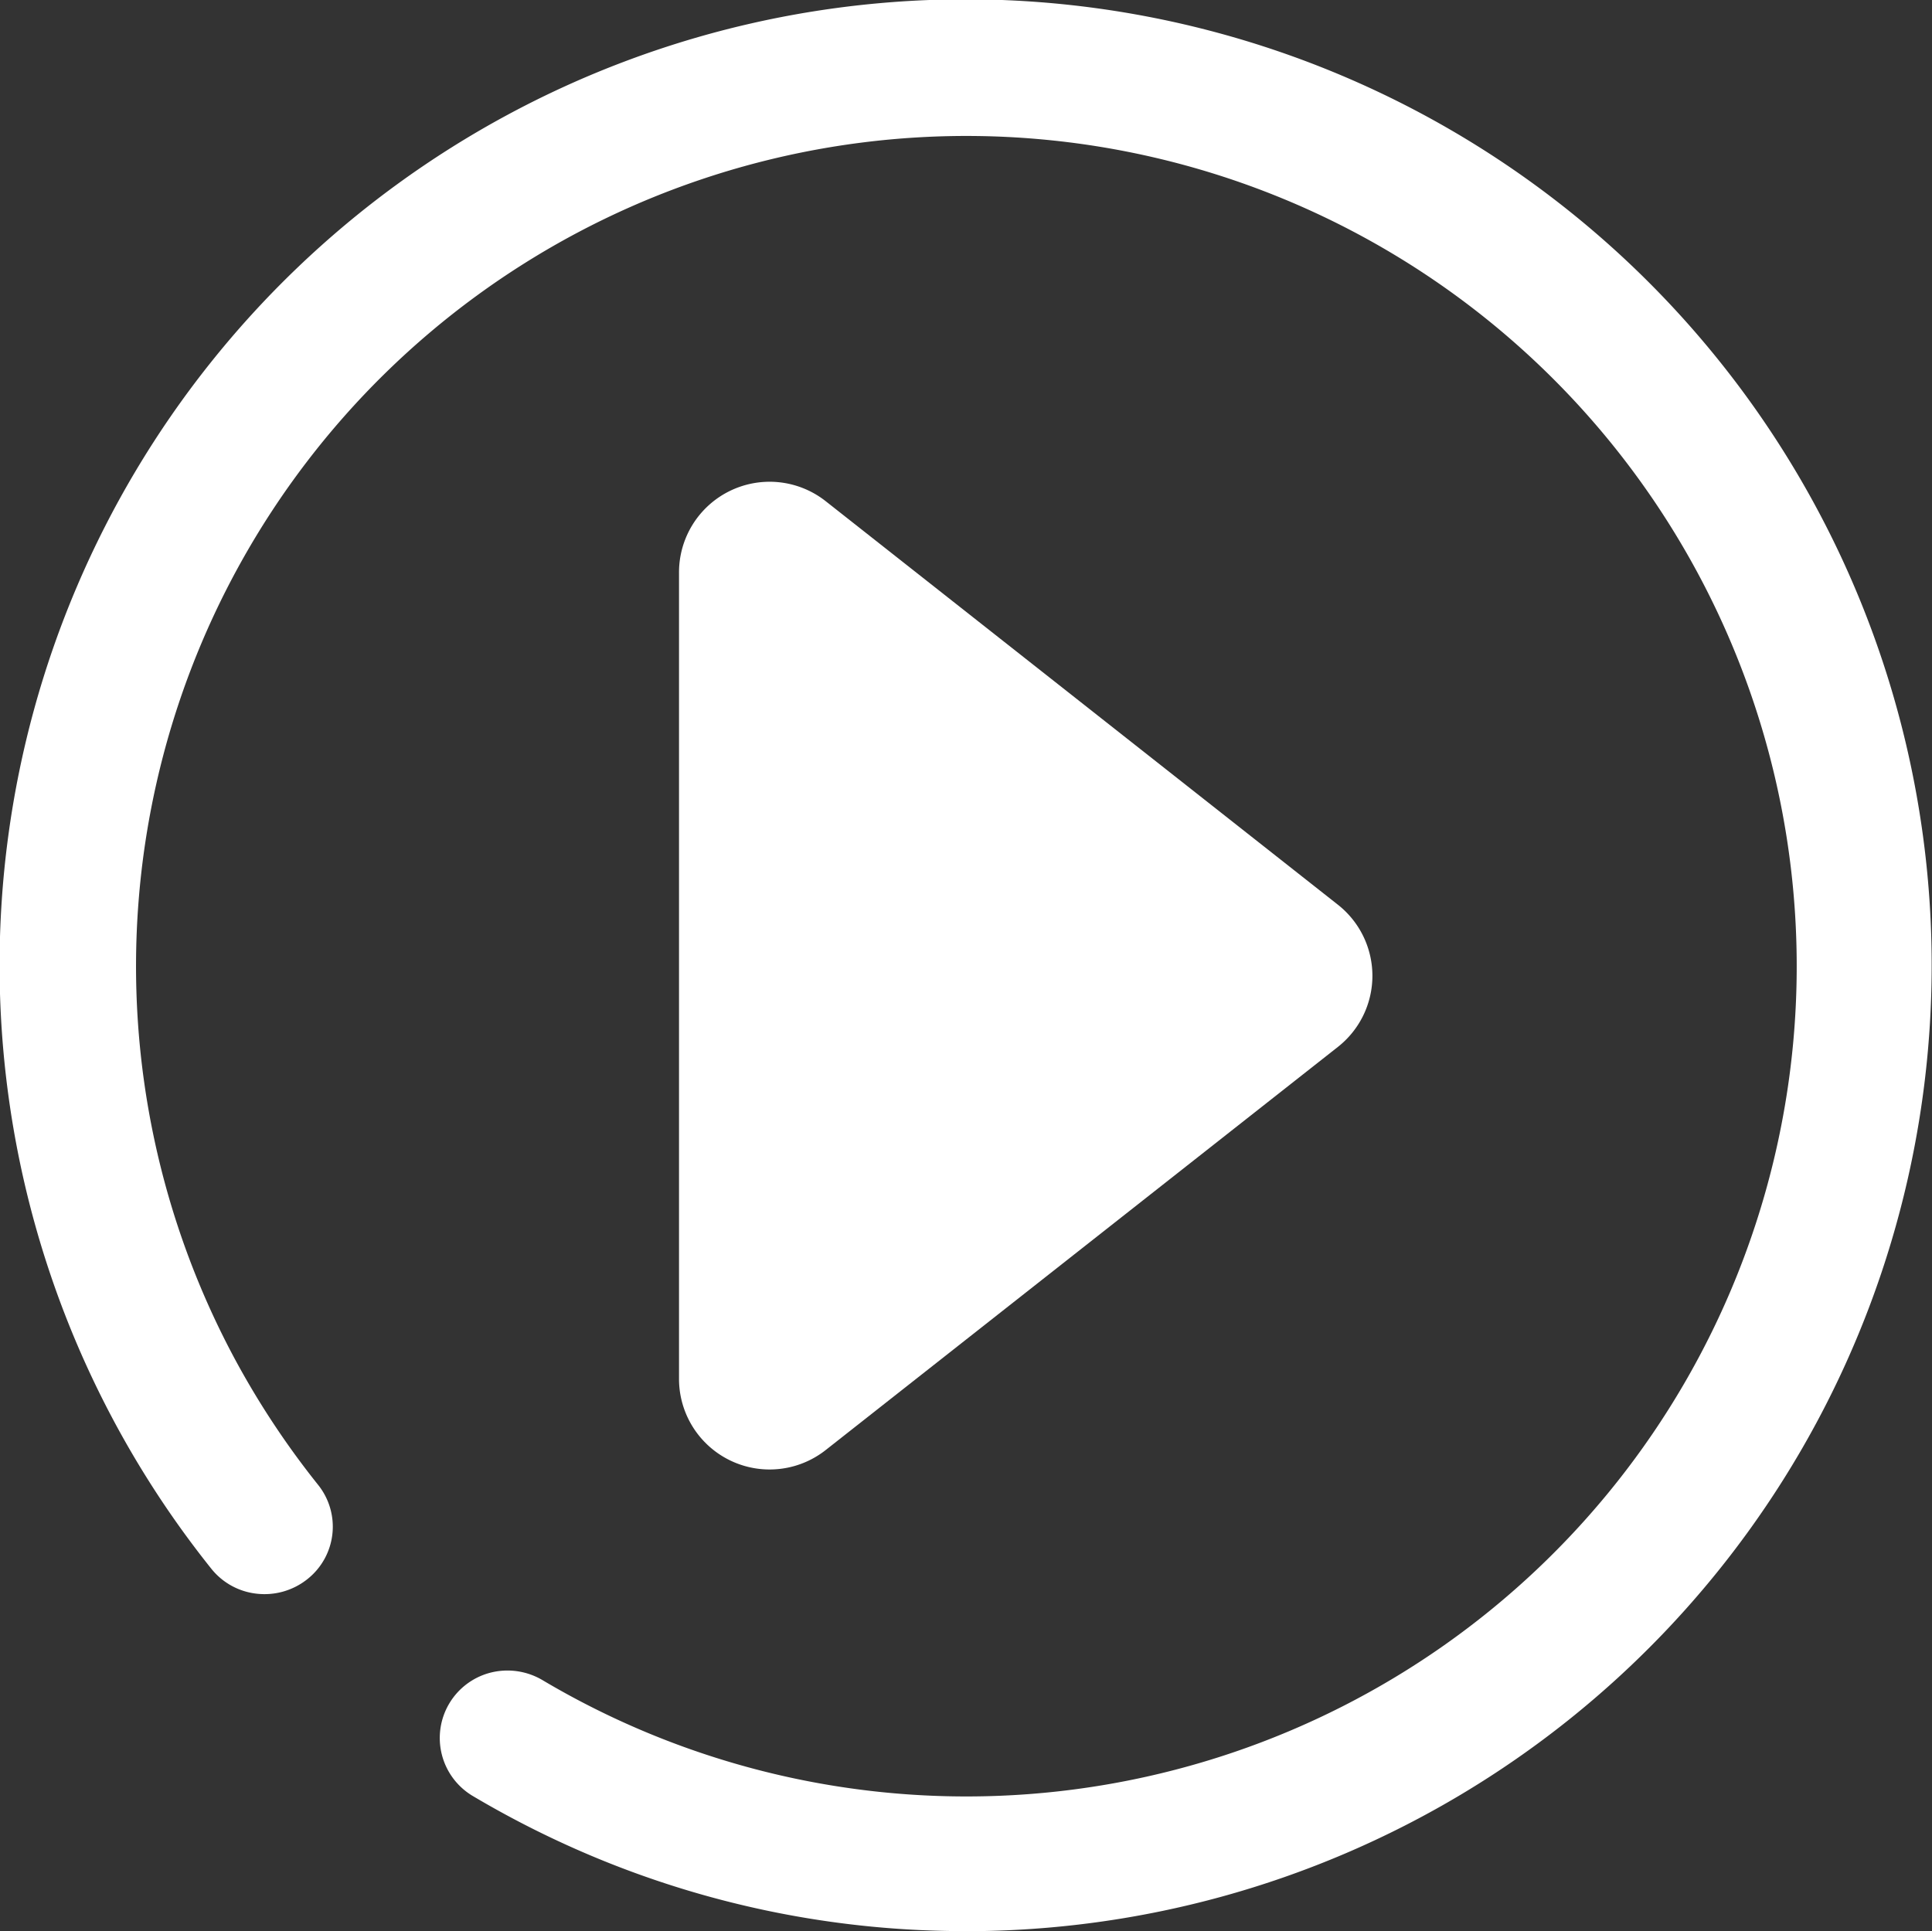
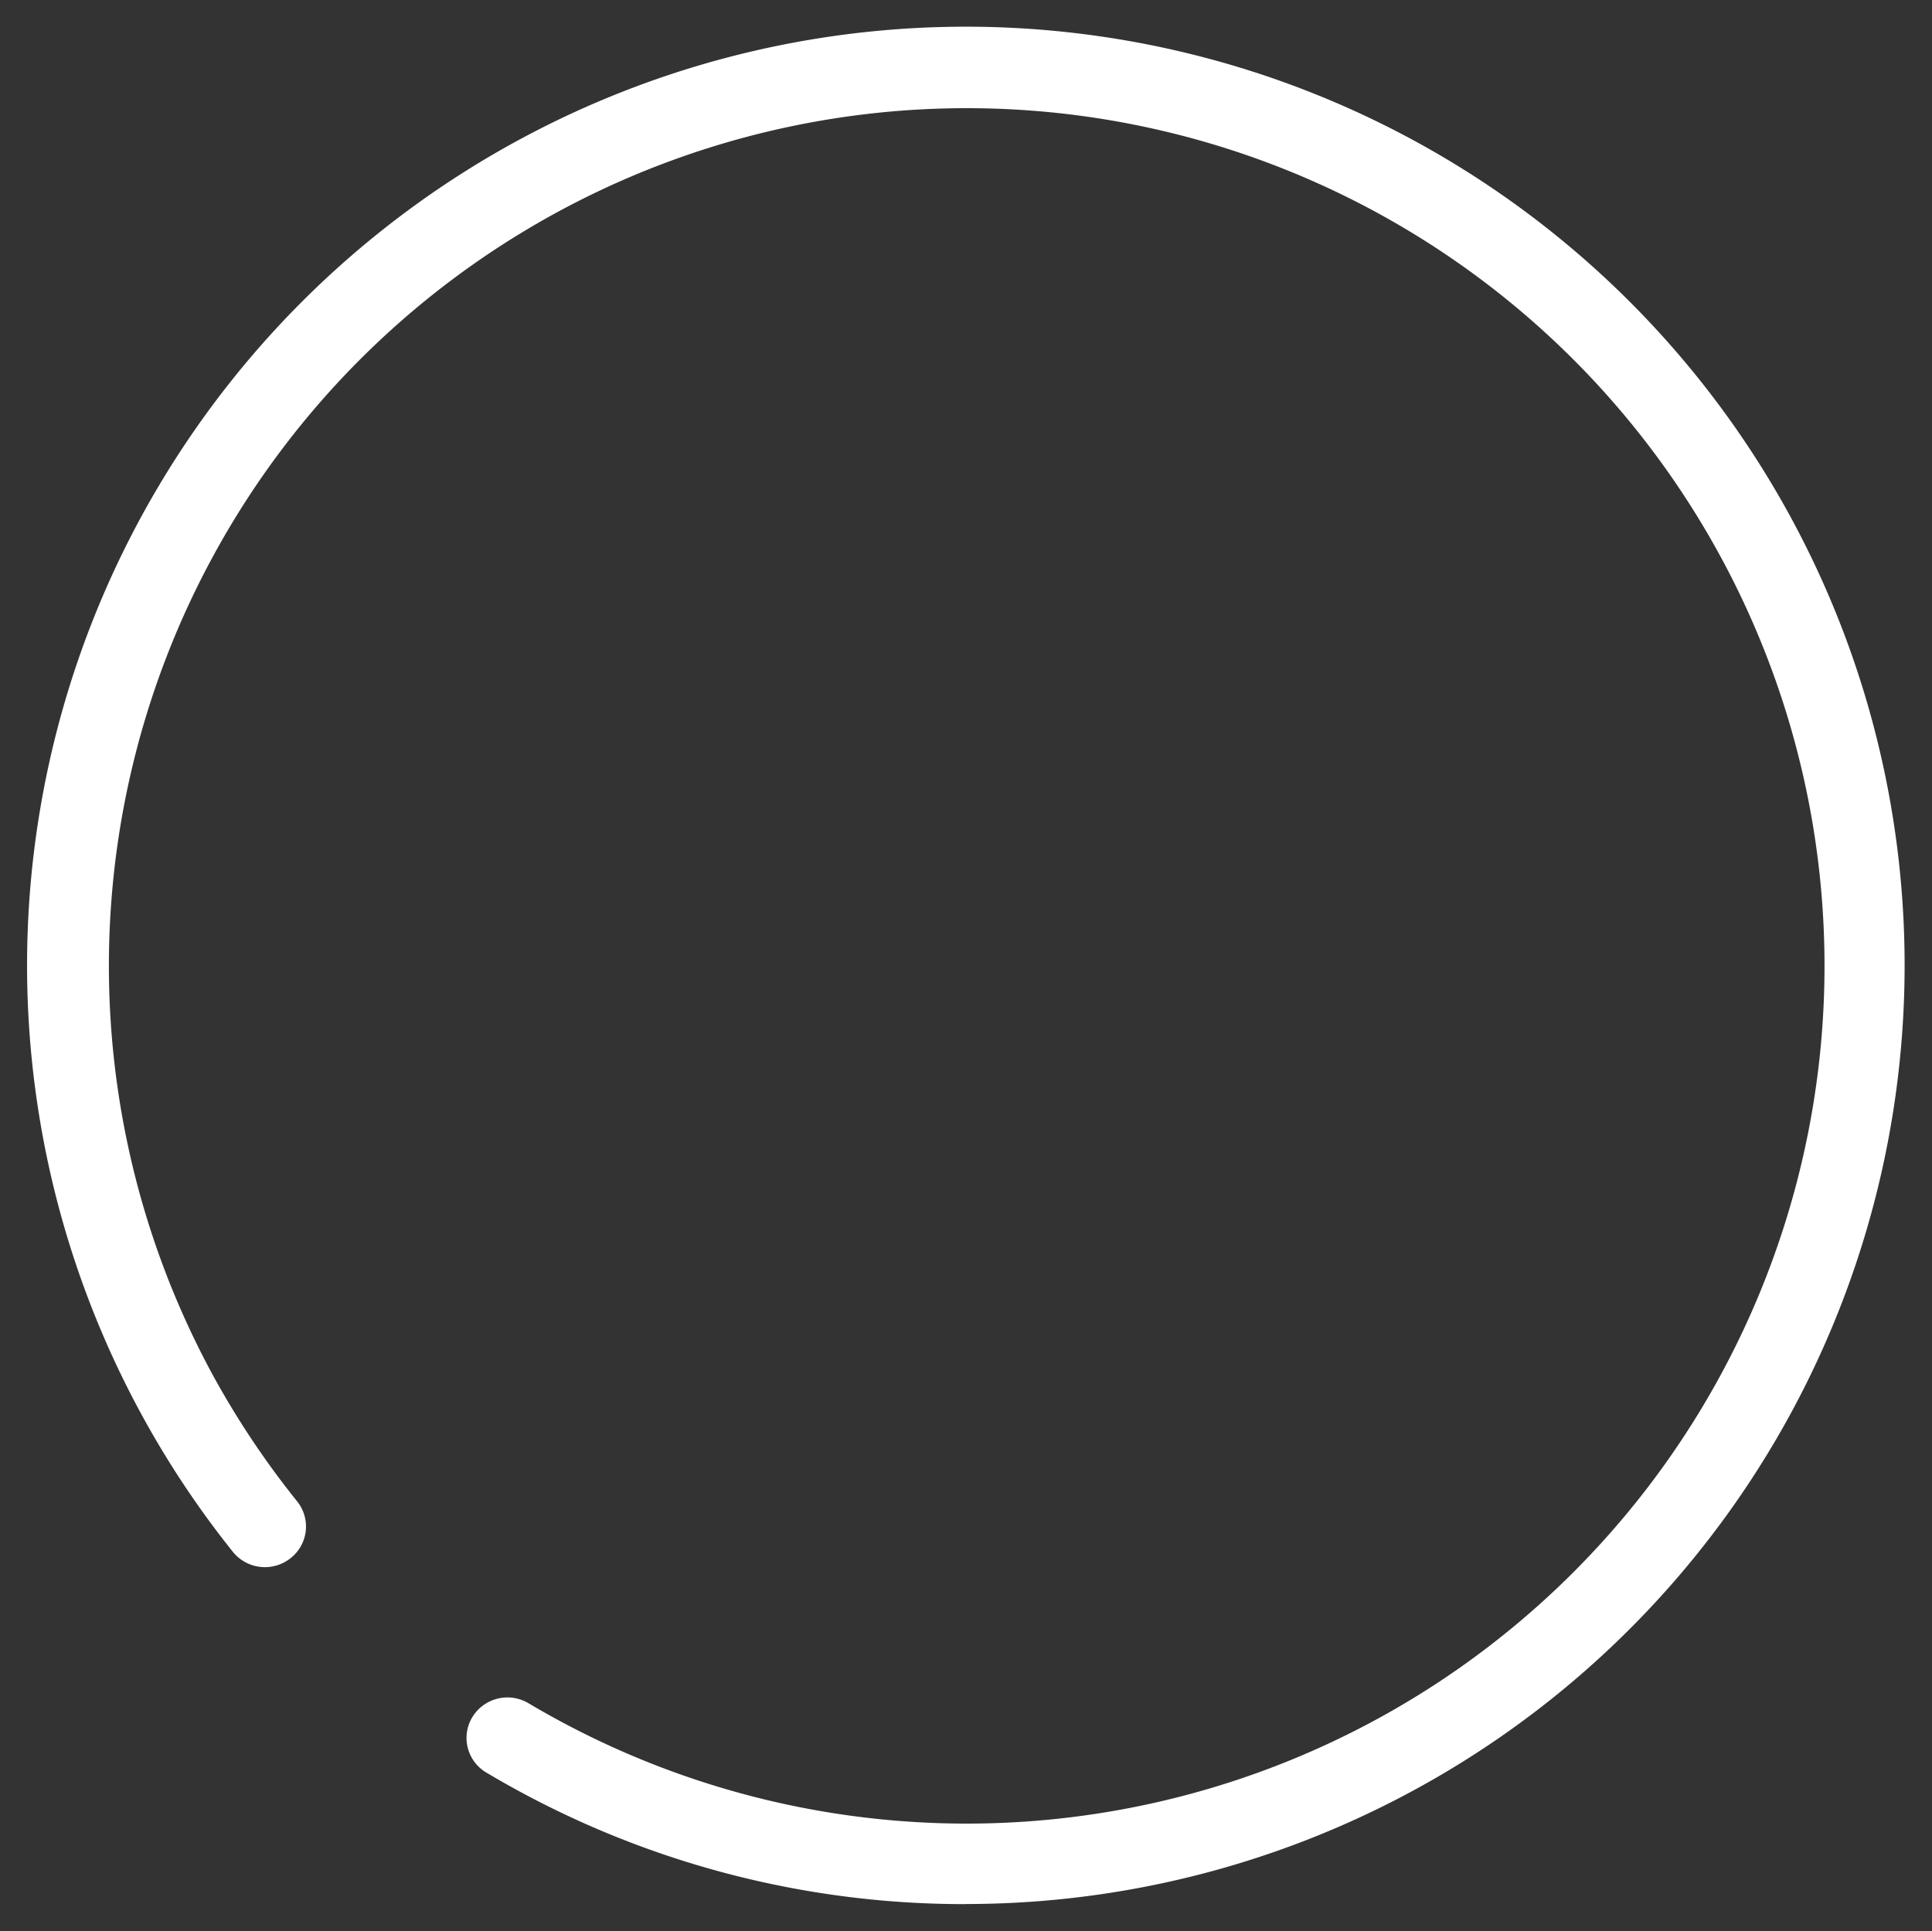
<svg xmlns="http://www.w3.org/2000/svg" id="play-btn-03" width="20.045" height="20.039" viewBox="0 0 20.045 20.039">
  <rect x="0" y="0" width="20.045" height="20.039" fill="#333333" stroke="none" />
  <defs>
    <clipPath id="clip-path">
      <rect id="Rectangle_353" data-name="Rectangle 353" width="7.193" height="10.25" fill="#fff" />
    </clipPath>
  </defs>
  <path id="Path_1337" data-name="Path 1337" d="M10.739,20.479a9.682,9.682,0,0,1-4.976-1.365.417.417,0,0,1-.145-.576.427.427,0,0,1,.583-.143,8.9,8.9,0,1,0-3.279-3.411A8.942,8.942,0,0,0,3.8,16.3a.417.417,0,0,1-.069.59.427.427,0,0,1-.6-.069,9.74,9.74,0,1,1,7.607,3.657" transform="translate(-0.717 -0.721)" fill="#fff" />
-   <path id="Path_1338" data-name="Path 1338" d="M10.022,20.038a9.969,9.969,0,0,1-3.816-.752A10.076,10.076,0,0,1,4.9,18.633a.7.7,0,0,1,.194-1.278.715.715,0,0,1,.535.079,8.615,8.615,0,1,0-3.175-3.3A8.694,8.694,0,0,0,3.3,15.407a.694.694,0,0,1-.116.983.713.713,0,0,1-.52.147.7.7,0,0,1-.473-.261,10.023,10.023,0,1,1,7.829,3.763M5.266,17.893a.144.144,0,0,0-.035,0,.14.14,0,0,0-.038.256,9.506,9.506,0,1,0-2.555-2.226.142.142,0,0,0,.095.052.146.146,0,0,0,.1-.029.139.139,0,0,0,.024-.2A9.172,9.172,0,1,1,10.022,19.2a9.121,9.121,0,0,1-4.684-1.285.142.142,0,0,0-.073-.02" fill="#fff" />
  <g id="Group_494" data-name="Group 494" transform="translate(7.045 5)">
    <g id="Group_493" data-name="Group 493" transform="translate(0 0)" clip-path="url(#clip-path)">
-       <path id="Path_1339" data-name="Path 1339" d="M0,.942V9.308a.94.94,0,0,0,1.521.739L6.835,5.864a.939.939,0,0,0,0-1.477L1.521.2A.94.94,0,0,0,0,.942" transform="translate(0 0)" fill="#fff" />
-     </g>
+       </g>
  </g>
</svg>